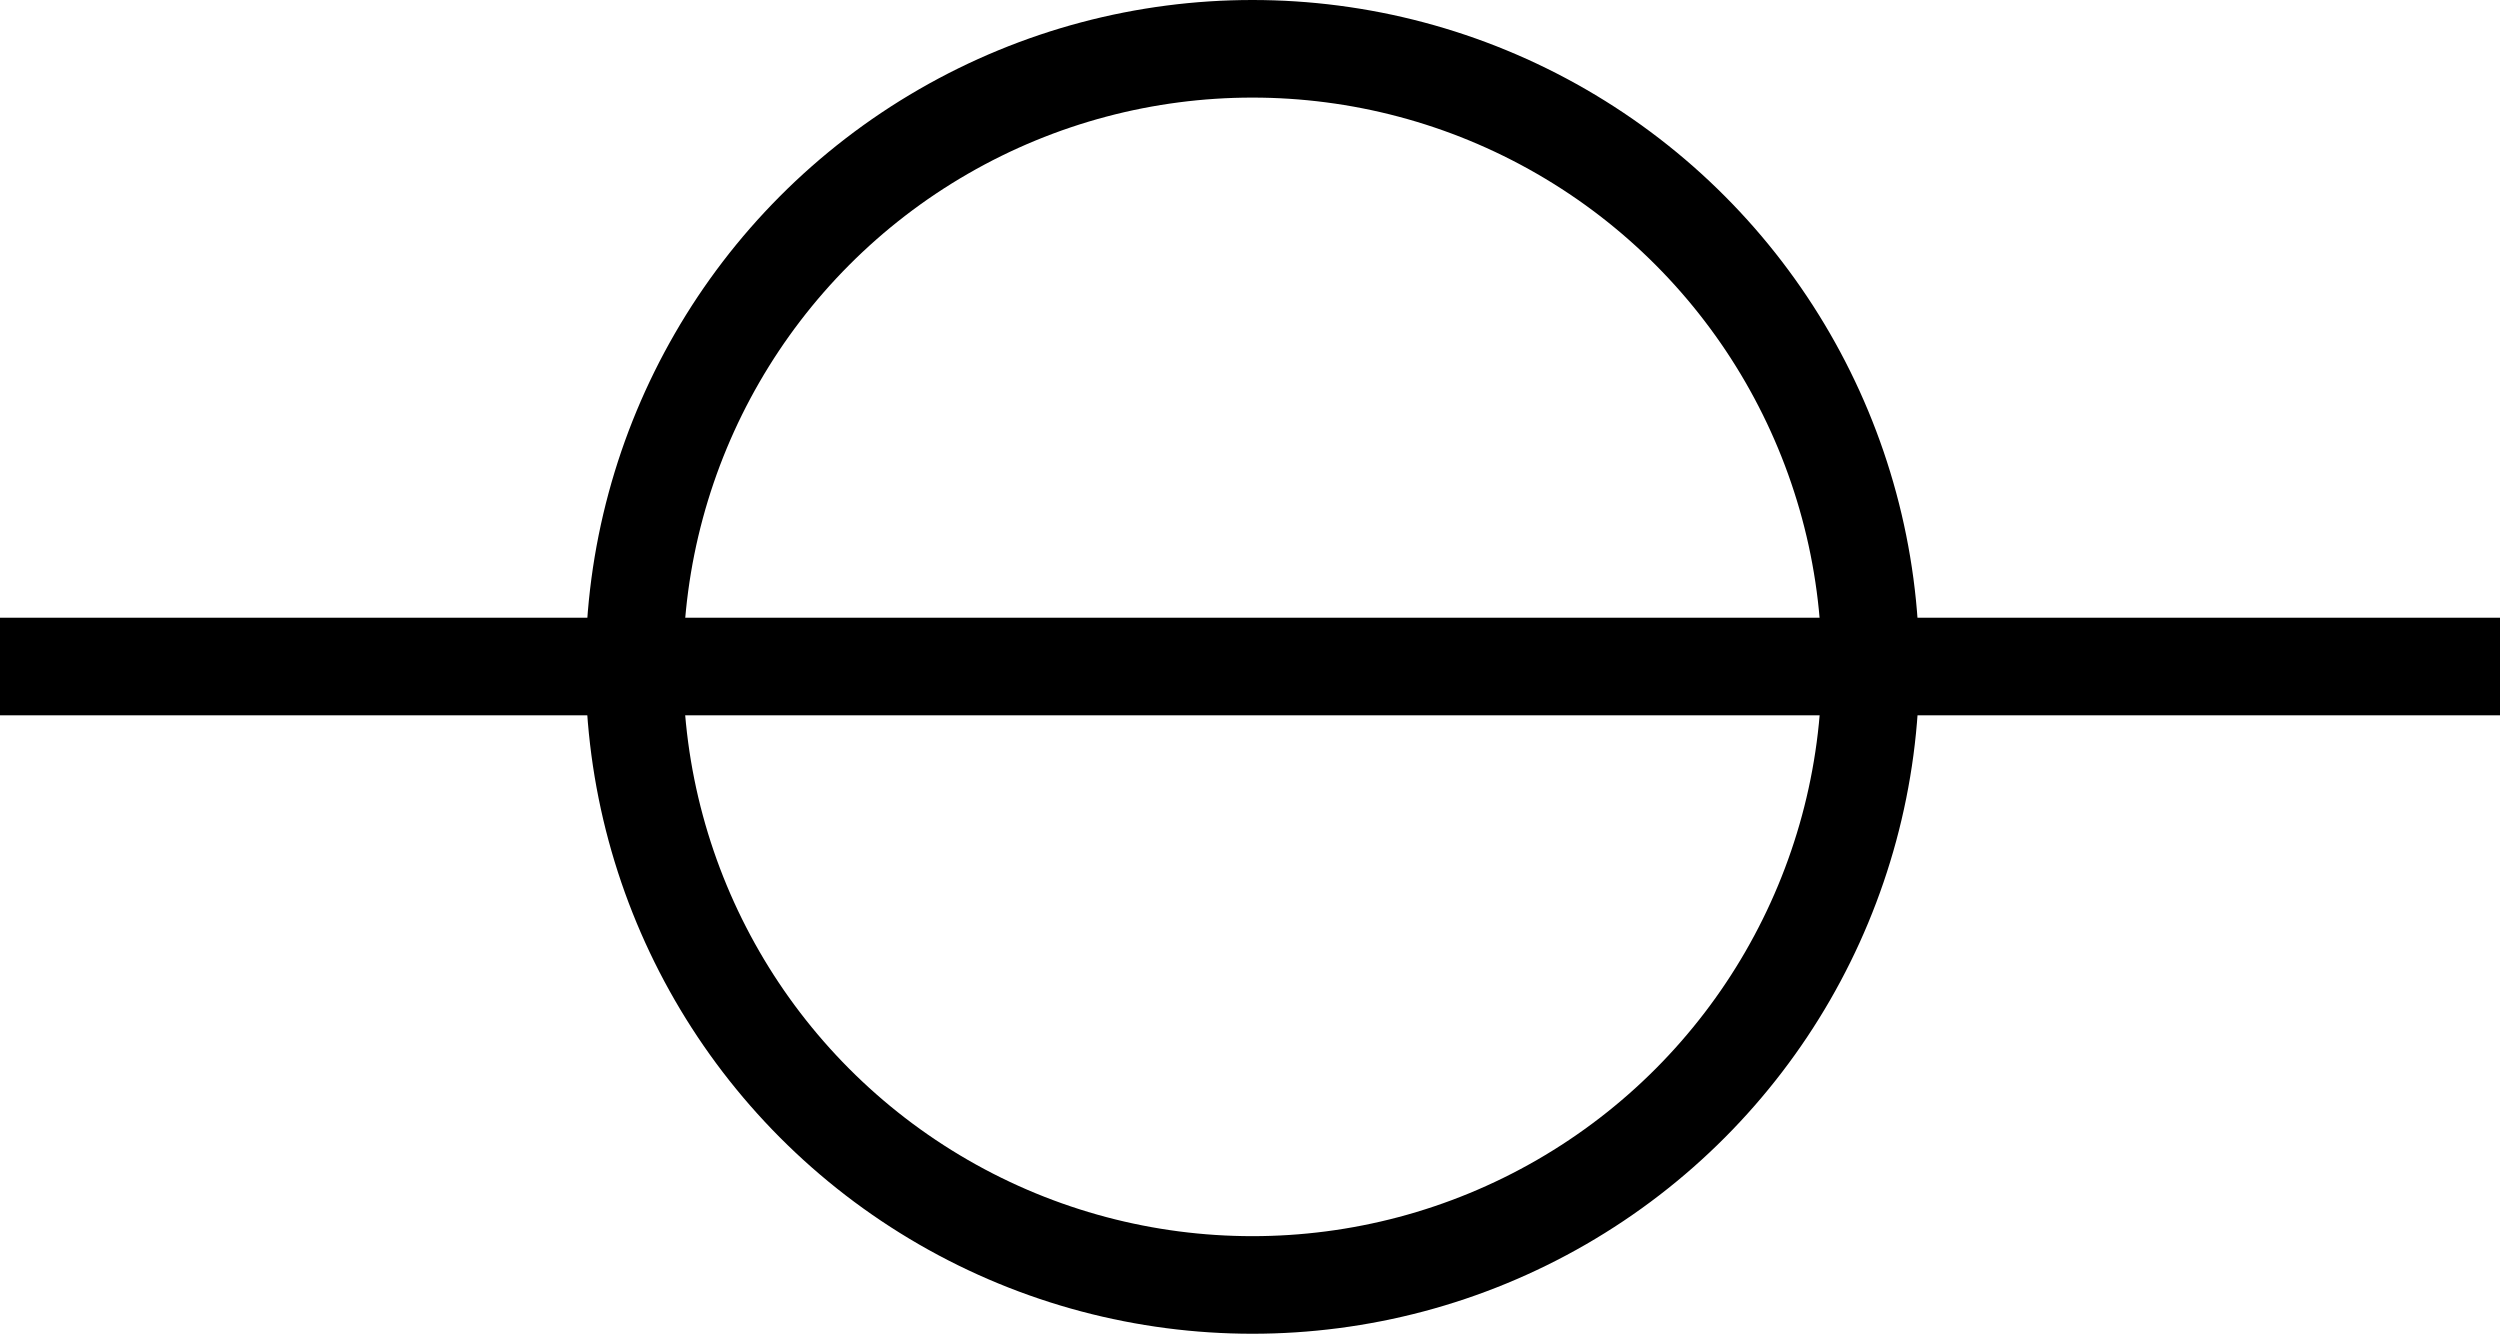
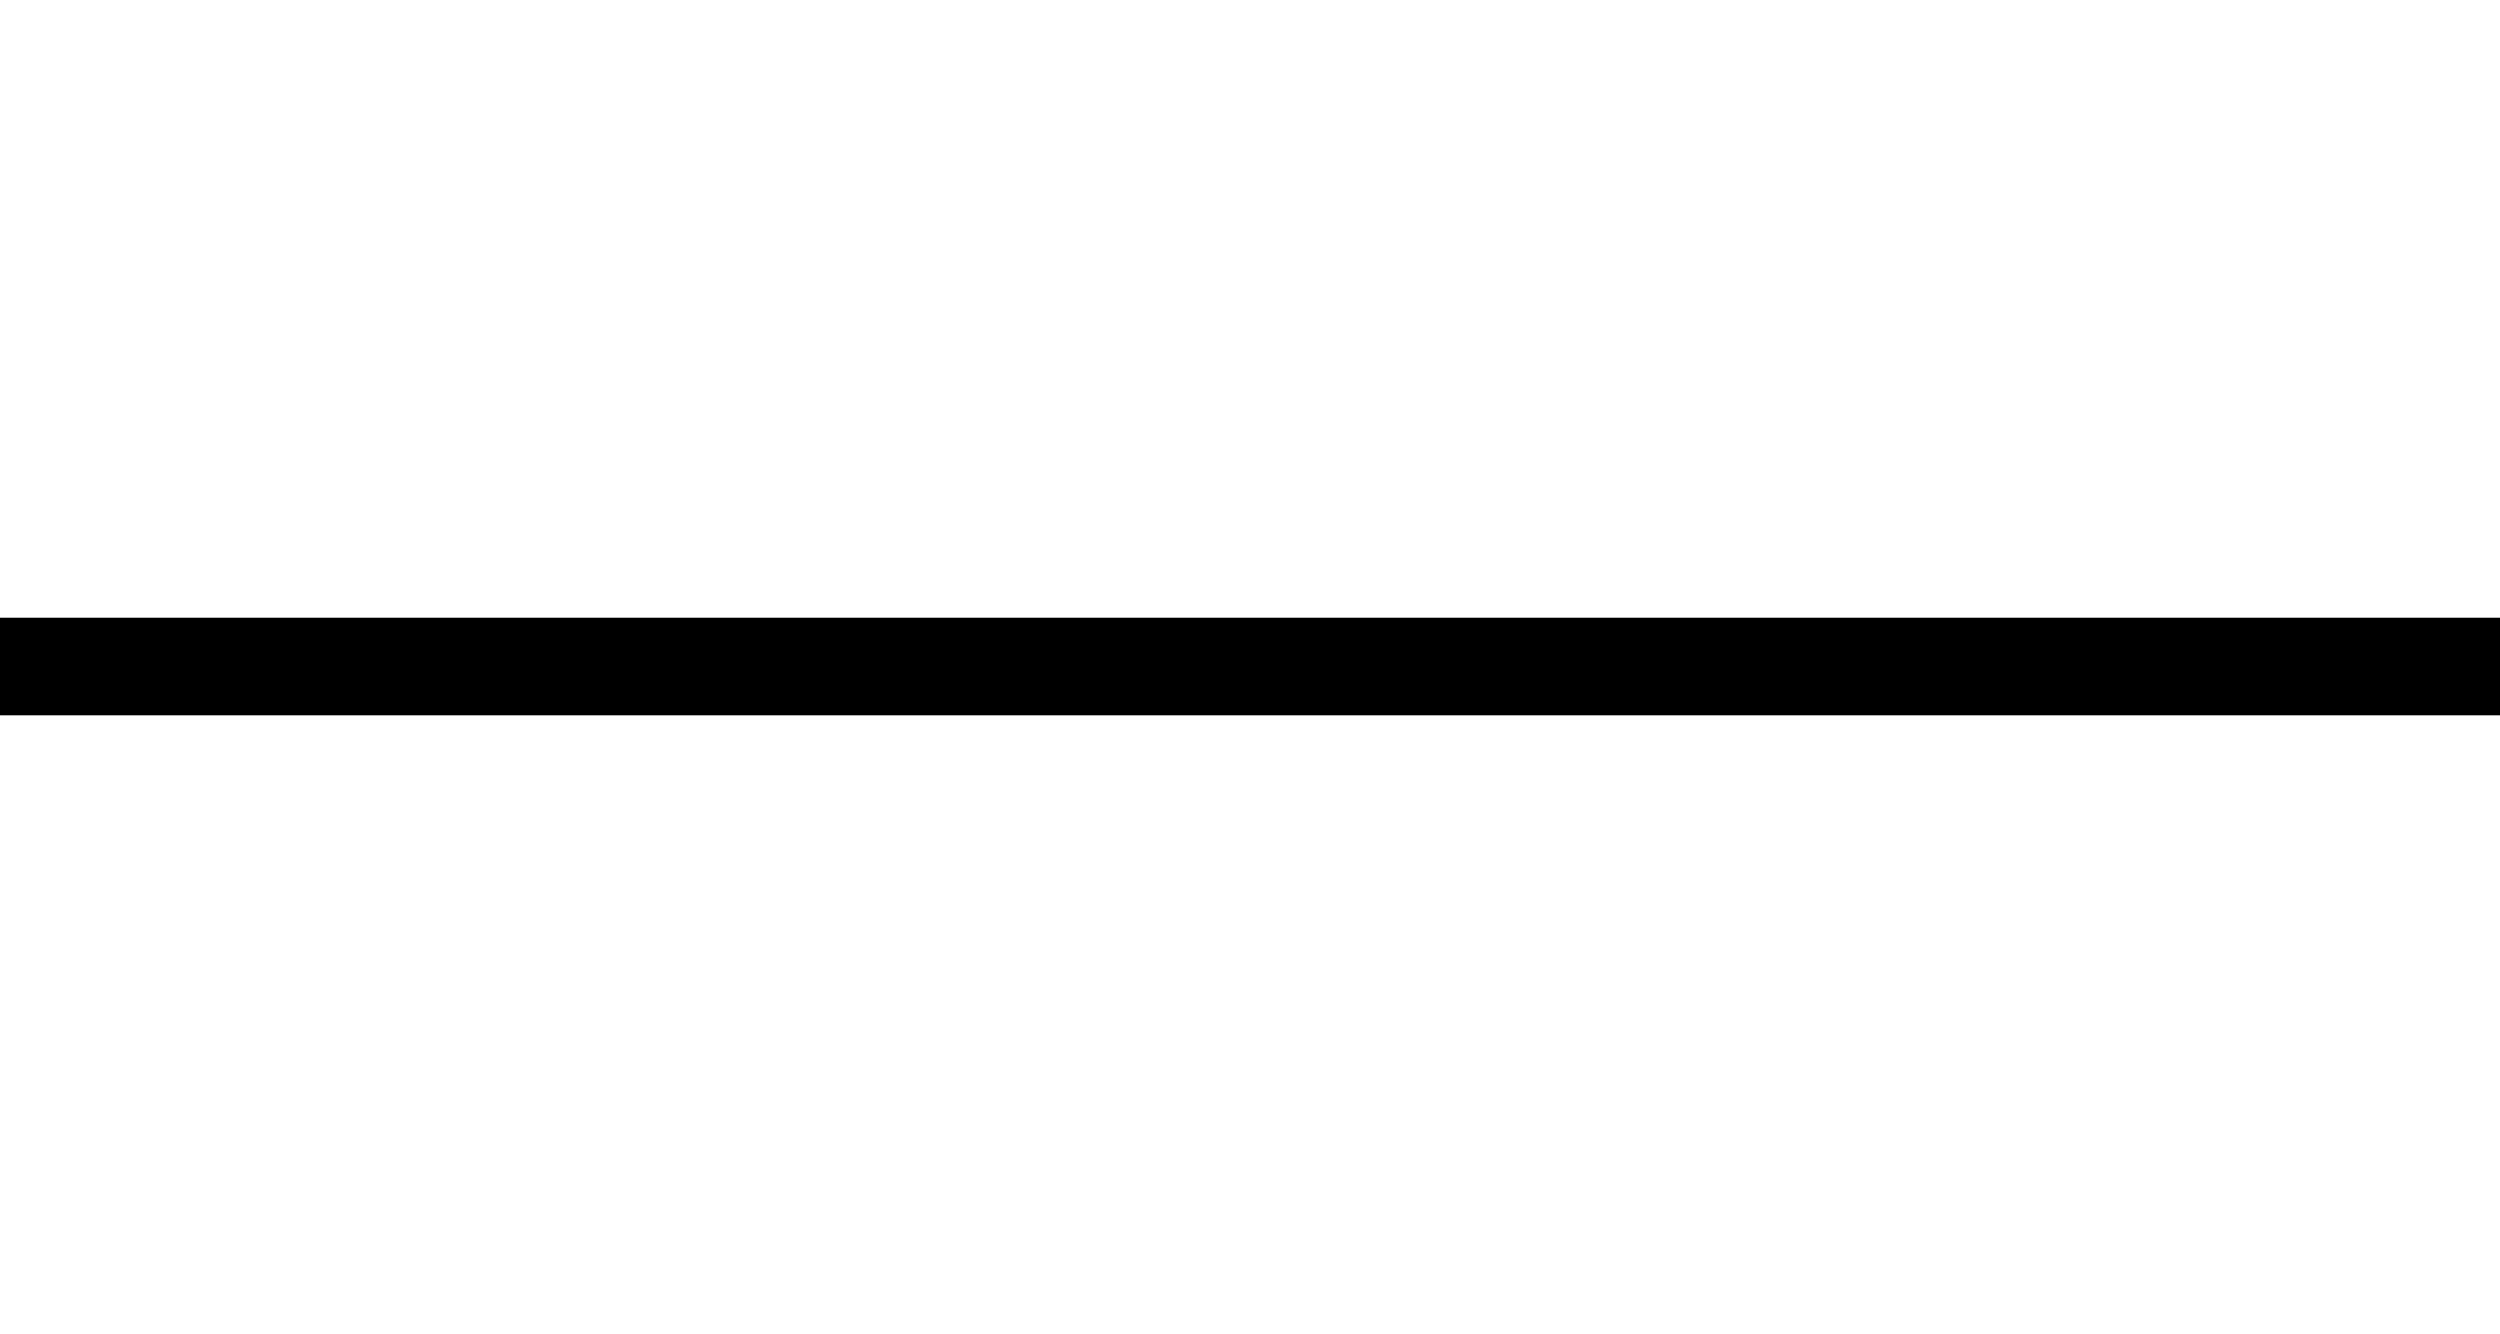
<svg xmlns="http://www.w3.org/2000/svg" width="76.851" height="41" viewBox="0 0 76.851 41">
  <g id="Group_863" data-name="Group 863" transform="translate(-1005 -134.023)">
    <g id="Ellipse_76" data-name="Ellipse 76" transform="translate(1023 134.023)" fill="none" stroke="#000" stroke-width="3">
      <circle cx="20.5" cy="20.5" r="20.5" stroke="none" />
-       <circle cx="20.5" cy="20.5" r="19" fill="none" />
    </g>
    <line id="Line_102" data-name="Line 102" x2="76.851" transform="translate(1005 154.512)" fill="none" stroke="#000" stroke-width="3" />
  </g>
</svg>